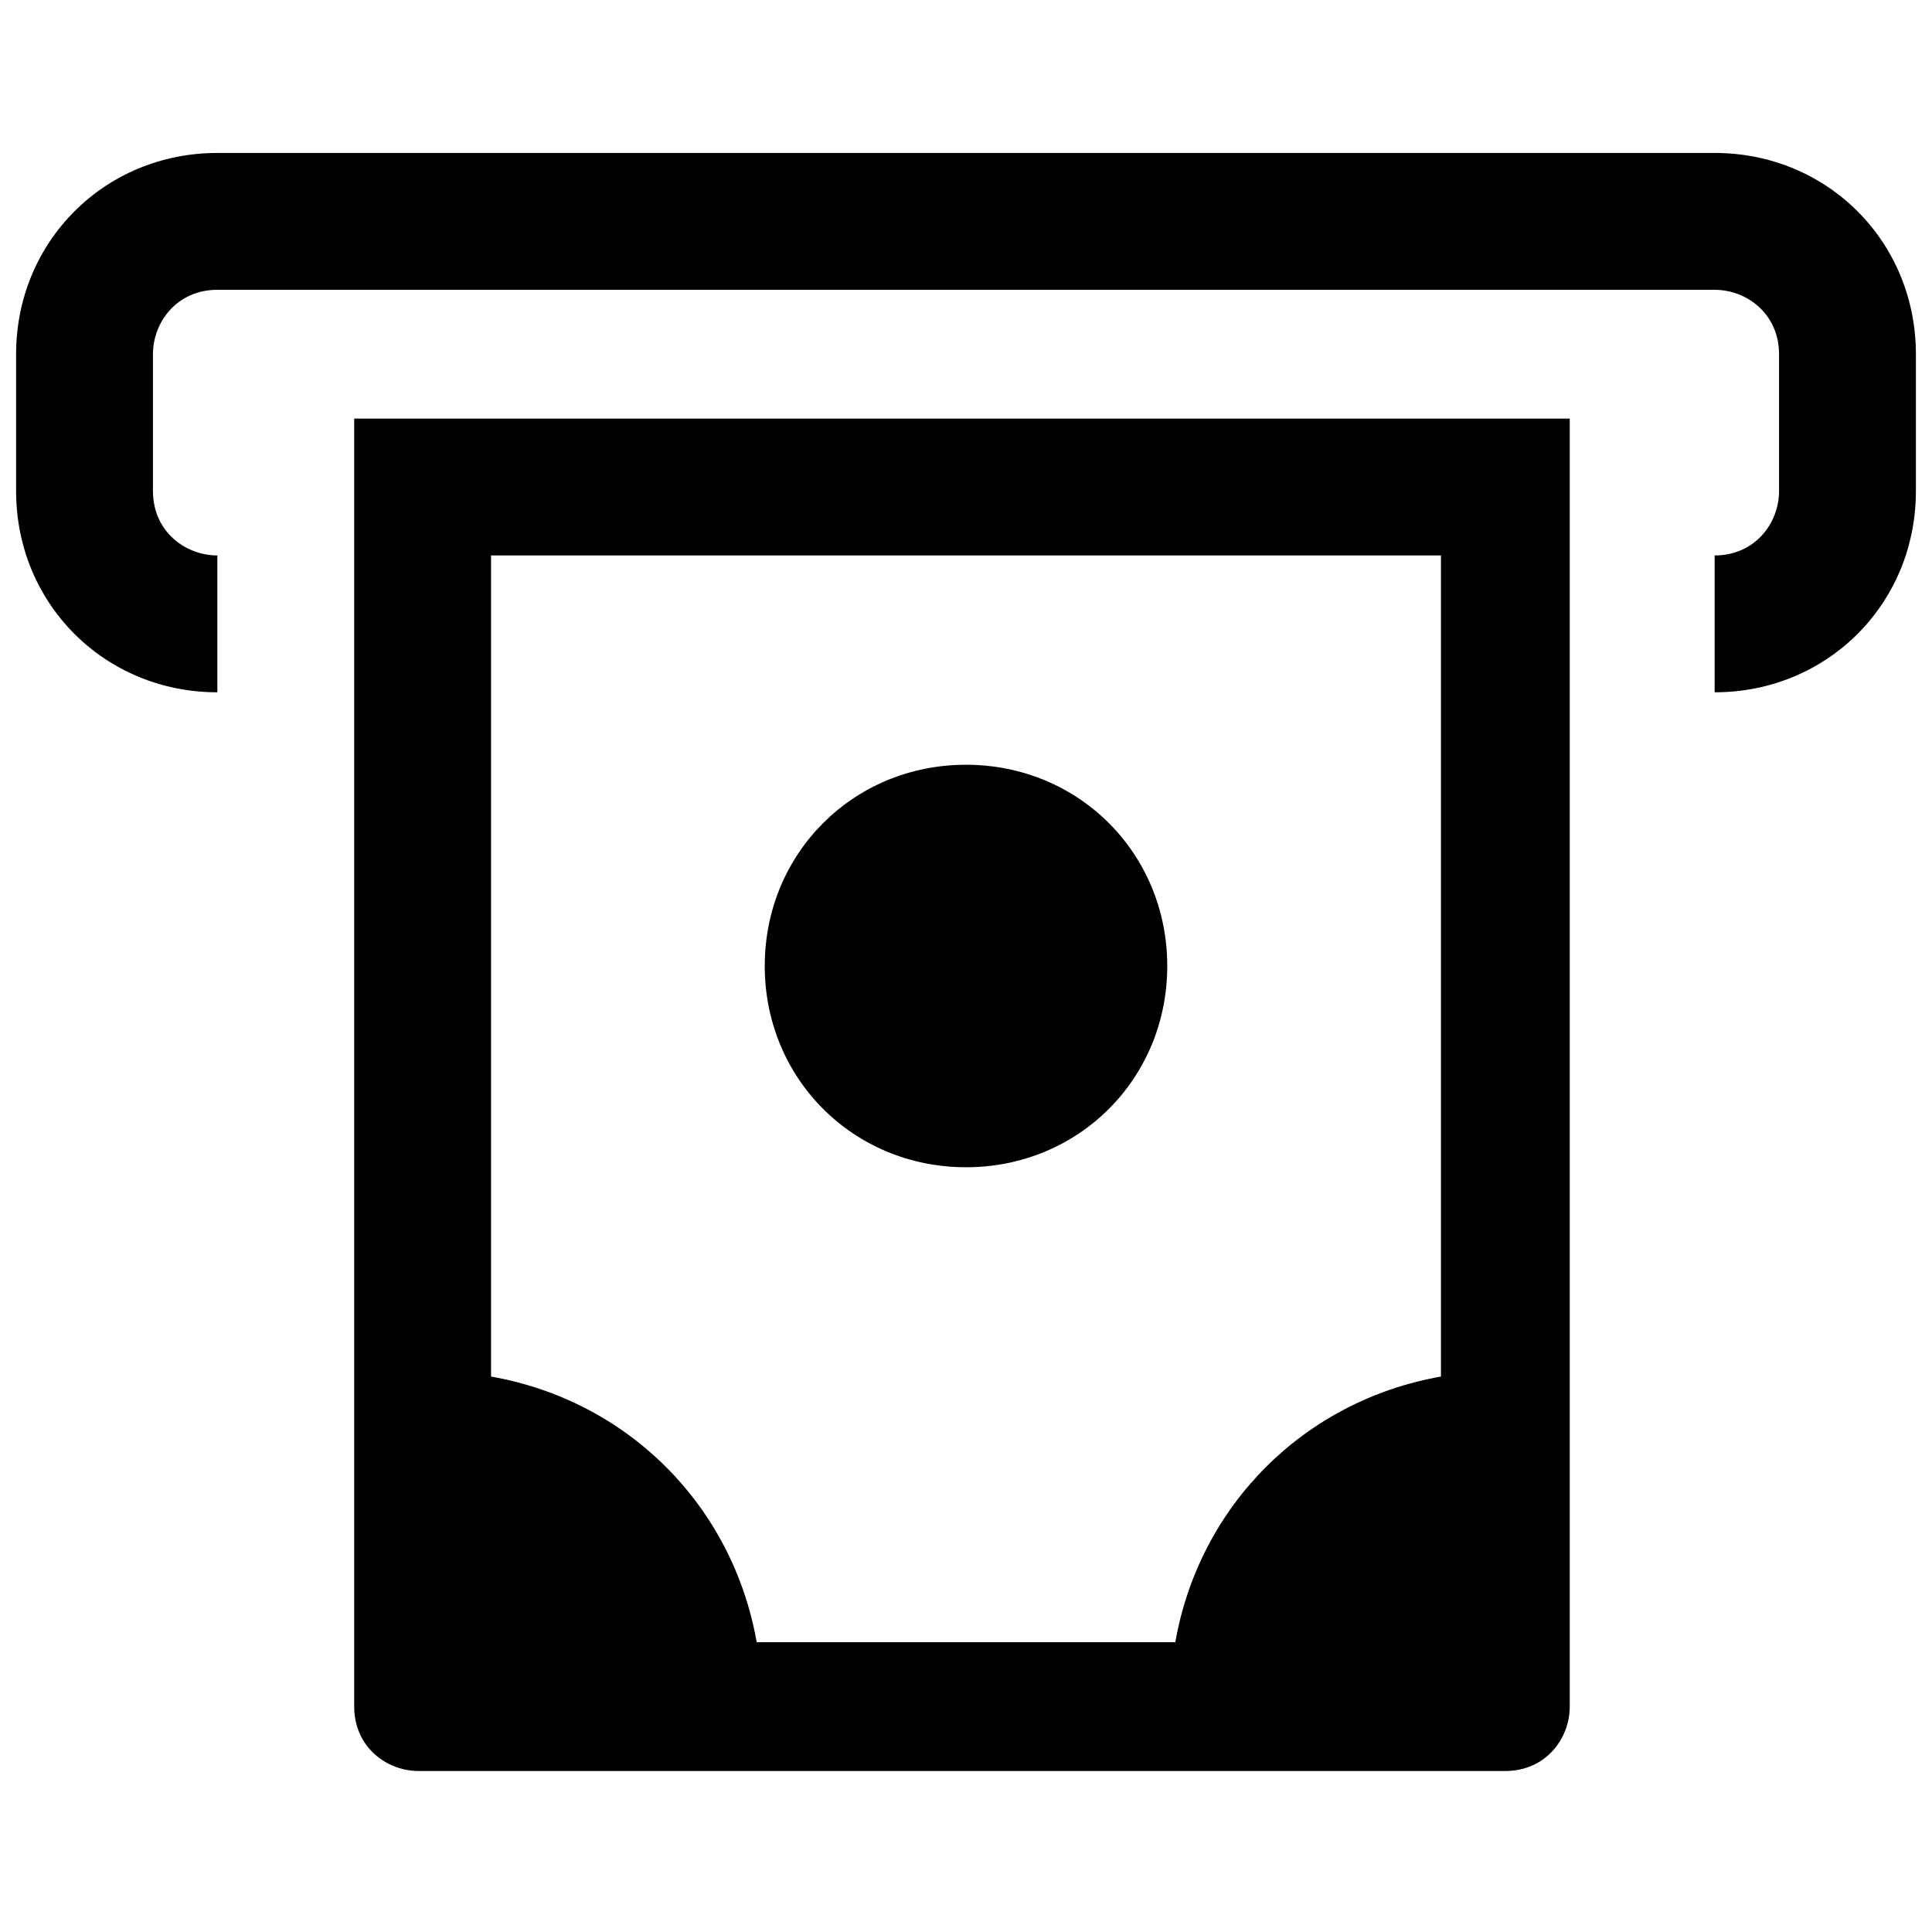
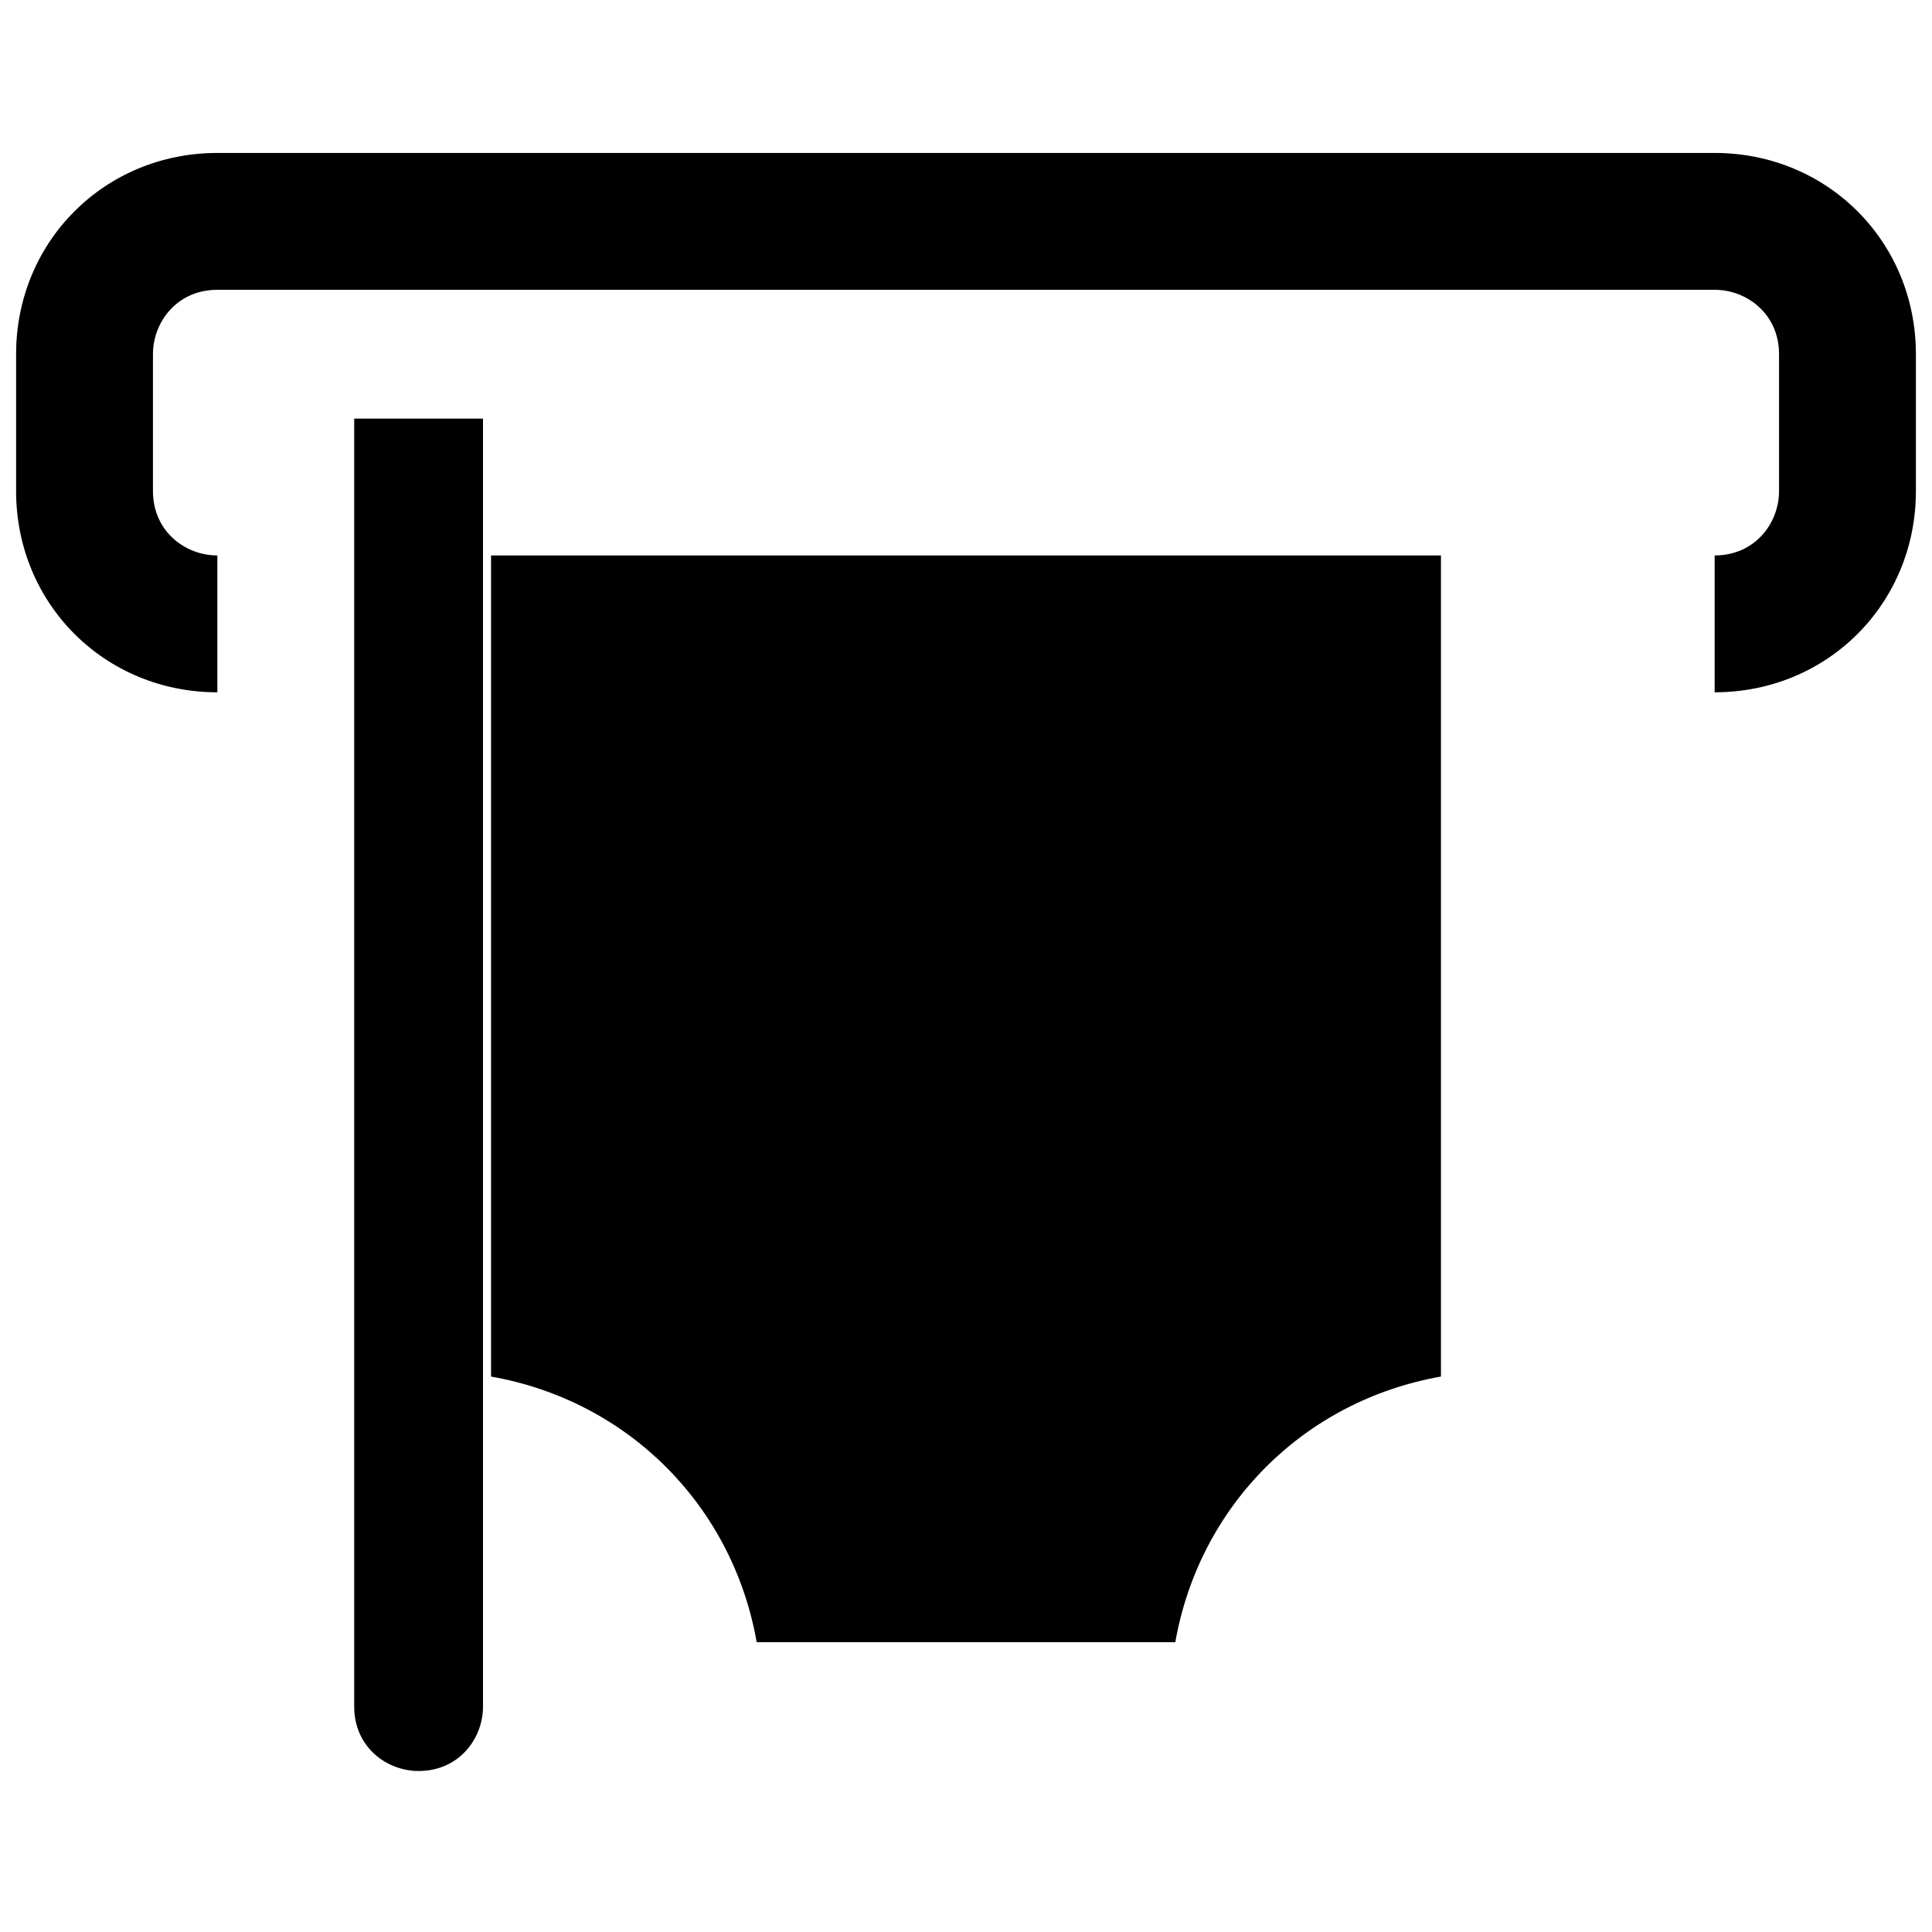
<svg xmlns="http://www.w3.org/2000/svg" version="1.1" id="Layer_1" x="0px" y="0px" viewBox="0 0 24 24" style="enable-background:new 0 0 24 24;" xml:space="preserve">
-   <path d="M23.8,4.4v1.7c0,1.4-1.1,2.5-2.5,2.5V6.9c0.5,0,0.8-0.4,0.8-0.8V4.4c0-0.5-0.4-0.8-0.8-0.8H2.7C2.2,3.6,1.9,4,1.9,4.4v1.7  c0,0.5,0.4,0.8,0.8,0.8v1.7c-1.4,0-2.5-1.1-2.5-2.5V4.4c0-1.4,1.1-2.5,2.5-2.5h18.6C22.7,1.9,23.8,3,23.8,4.4z M14.5,12  c0,1.4-1.1,2.5-2.5,2.5S9.5,13.4,9.5,12s1.1-2.5,2.5-2.5S14.5,10.6,14.5,12z M19.6,5.2H4.4v16c0,0.5,0.4,0.8,0.8,0.8h13.5  c0.5,0,0.8-0.4,0.8-0.8v-16H19.6z M17.9,6.9v10.2c-1.7,0.3-3,1.6-3.3,3.3H9.4c-0.3-1.7-1.6-3-3.3-3.3V6.9H17.9z" />
+   <path d="M23.8,4.4v1.7c0,1.4-1.1,2.5-2.5,2.5V6.9c0.5,0,0.8-0.4,0.8-0.8V4.4c0-0.5-0.4-0.8-0.8-0.8H2.7C2.2,3.6,1.9,4,1.9,4.4v1.7  c0,0.5,0.4,0.8,0.8,0.8v1.7c-1.4,0-2.5-1.1-2.5-2.5V4.4c0-1.4,1.1-2.5,2.5-2.5h18.6C22.7,1.9,23.8,3,23.8,4.4z M14.5,12  c0,1.4-1.1,2.5-2.5,2.5S9.5,13.4,9.5,12s1.1-2.5,2.5-2.5S14.5,10.6,14.5,12z M19.6,5.2H4.4v16c0,0.5,0.4,0.8,0.8,0.8c0.5,0,0.8-0.4,0.8-0.8v-16H19.6z M17.9,6.9v10.2c-1.7,0.3-3,1.6-3.3,3.3H9.4c-0.3-1.7-1.6-3-3.3-3.3V6.9H17.9z" />
</svg>